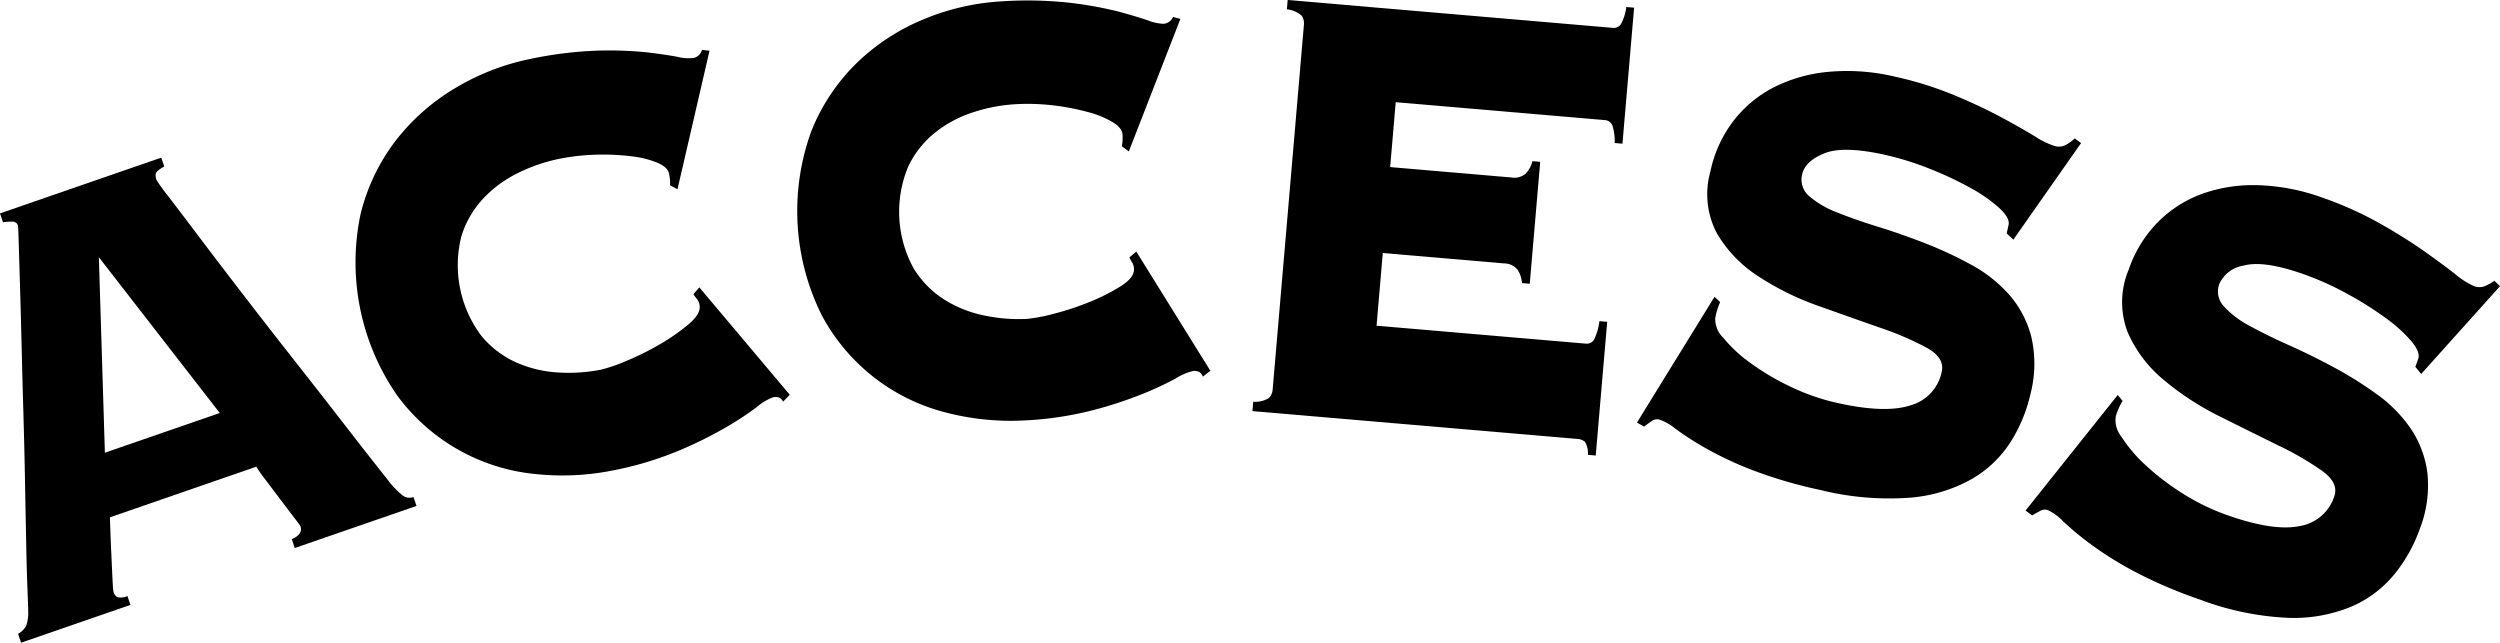
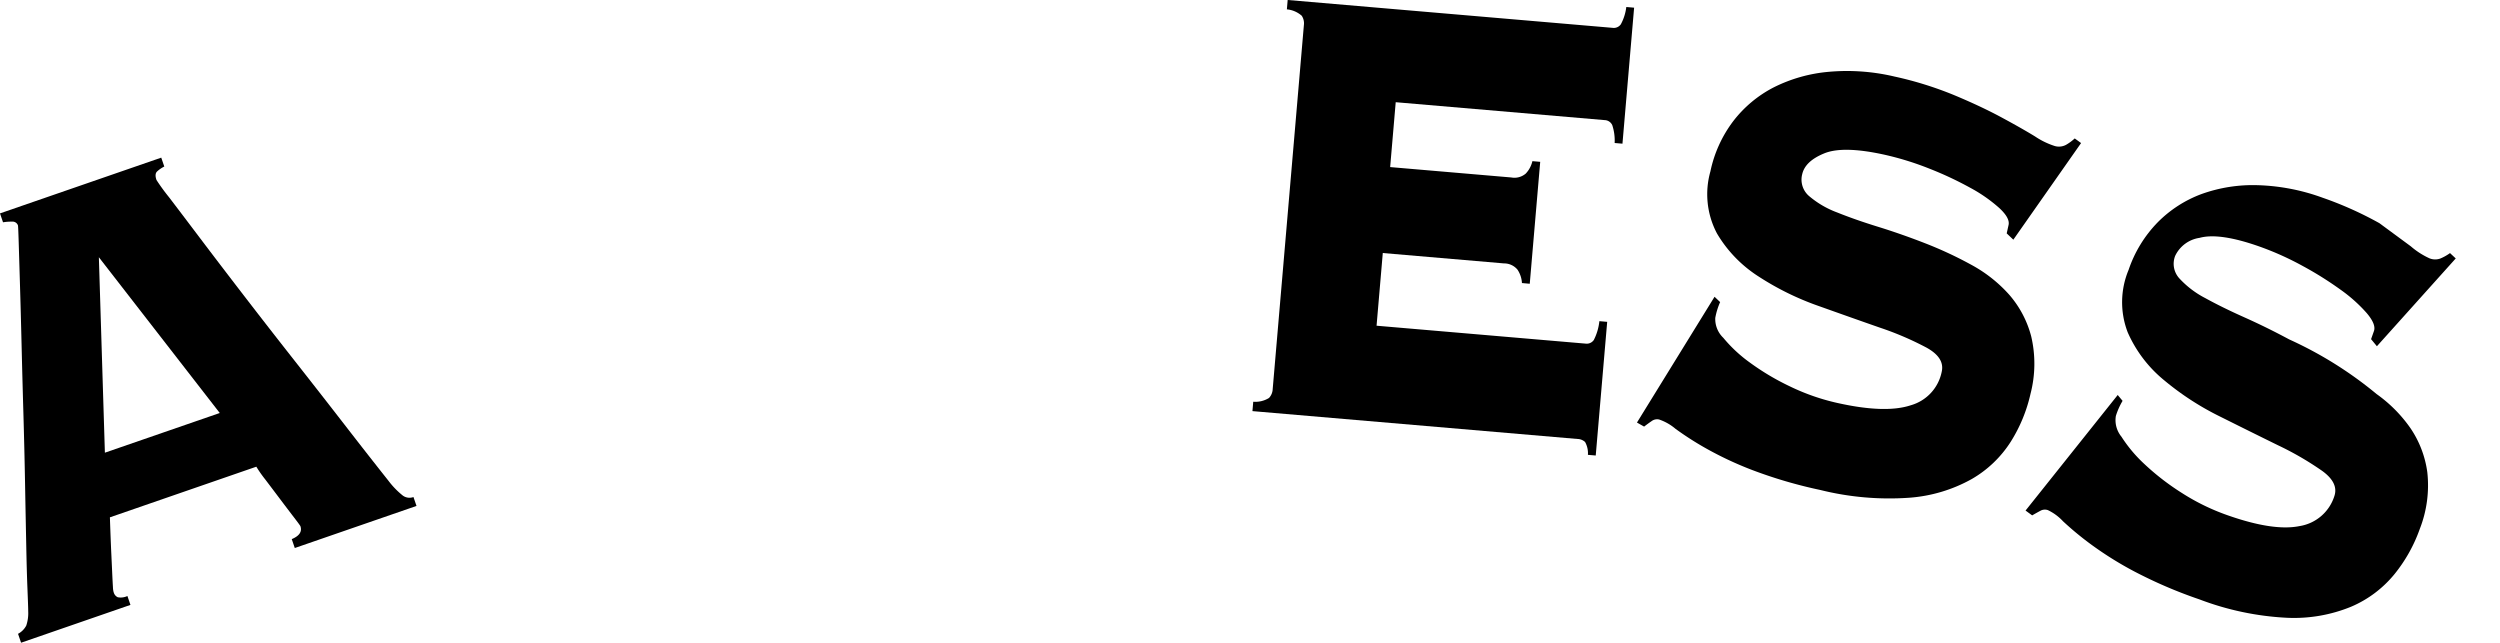
<svg xmlns="http://www.w3.org/2000/svg" width="246.858" height="63.465" viewBox="0 0 246.858 63.465">
  <g id="access" transform="translate(5218.329 3300.564)">
    <path id="パス_2753" data-name="パス 2753" d="M11.233,938.6a.72.72,0,0,0,.4.475,1.542,1.542,0,0,0,.948-.123l.3.878-10.8,3.734-.3-.878a1.939,1.939,0,0,0,.811-.813,3.84,3.84,0,0,0,.193-1.419q0-.408-.073-2.188t-.124-4.506q-.056-2.726-.117-6.066t-.161-6.788q-.1-3.448-.179-6.741t-.157-5.887q-.078-2.6-.127-4.218t-.074-1.7a.556.556,0,0,0-.574-.375,4.985,4.985,0,0,0-.9.065l-.3-.879,15.923-5.505.3.878a3.02,3.02,0,0,0-.717.494c-.17.169-.187.448-.052.838a19.87,19.87,0,0,0,1.238,1.7q1.187,1.556,3.077,4.058t4.307,5.642q2.418,3.141,4.977,6.394t4.964,6.357q2.4,3.1,4.343,5.547a8.087,8.087,0,0,0,1.431,1.472,1.12,1.12,0,0,0,1.037.133l.3.879-12.019,4.155-.3-.878q1.133-.473.855-1.28-.025-.072-.647-.883t-1.38-1.818q-.758-1.007-1.448-1.917a12.2,12.2,0,0,1-.877-1.254l-14.459,5q.073,2.188.138,3.559t.1,2.177c.026.538.047.926.062,1.167a2.172,2.172,0,0,0,.073.507M21.7,920.881,9.762,905.5l.595,19.3Z" transform="translate(-5218.329 -4180.664)" />
-     <path id="パス_2754" data-name="パス 2754" d="M161.44,869.486a3.5,3.5,0,0,0,0-.513,5.694,5.694,0,0,0-.1-.652q-.123-.607-1.1-1.042a9.33,9.33,0,0,0-2.5-.641,23.171,23.171,0,0,0-3.427-.177,21.468,21.468,0,0,0-3.929.438,16.519,16.519,0,0,0-3.879,1.337,11.908,11.908,0,0,0-3.475,2.52,9.552,9.552,0,0,0-2.2,3.8,11.616,11.616,0,0,0,1.979,9.795,9.532,9.532,0,0,0,3.5,2.652,11.858,11.858,0,0,0,4.181.973,16.45,16.45,0,0,0,4.094-.274,15.711,15.711,0,0,0,2.525-.865,26.757,26.757,0,0,0,3.352-1.665,19.6,19.6,0,0,0,2.856-2q1.207-1.033,1.038-1.87a1.28,1.28,0,0,0-.249-.582,5.15,5.15,0,0,1-.36-.48l.589-.672,8.926,10.6-.652.685a.827.827,0,0,0-.448-.423,1.189,1.189,0,0,0-.561-.005,5.582,5.582,0,0,0-1.642,1,31.333,31.333,0,0,1-3.172,2.063,40.43,40.43,0,0,1-4.706,2.295,33.394,33.394,0,0,1-6.276,1.861,25.387,25.387,0,0,1-7.767.344,19.233,19.233,0,0,1-13.556-7.772,23.062,23.062,0,0,1-3.606-17.843,19.513,19.513,0,0,1,3.52-7.35,20.988,20.988,0,0,1,5.932-5.189,23.378,23.378,0,0,1,7.269-2.812,38.457,38.457,0,0,1,6.649-.83,37.845,37.845,0,0,1,4.873.161q1.957.238,3.054.45a4.566,4.566,0,0,0,1.6.111,1.126,1.126,0,0,0,.826-.8l.742.087-3.163,13.679Z" transform="translate(-5313.609 -4151.755)" />
-     <path id="パス_2755" data-name="パス 2755" d="M324.671,852.339a3.557,3.557,0,0,0,.069-.508,5.817,5.817,0,0,0,0-.659q-.035-.618-.939-1.189a9.344,9.344,0,0,0-2.383-.992,23.184,23.184,0,0,0-3.367-.666,21.5,21.5,0,0,0-3.951-.129,16.528,16.528,0,0,0-4.03.767,11.911,11.911,0,0,0-3.8,2,9.552,9.552,0,0,0-2.717,3.448,11.612,11.612,0,0,0,.555,9.977,9.526,9.526,0,0,0,3.083,3.126,11.85,11.85,0,0,0,4,1.562,16.462,16.462,0,0,0,4.09.316,15.713,15.713,0,0,0,2.623-.495,26.7,26.7,0,0,0,3.556-1.168,19.588,19.588,0,0,0,3.113-1.569q1.342-.849,1.3-1.7a1.281,1.281,0,0,0-.163-.612,5.093,5.093,0,0,1-.288-.527l.679-.581,7.314,11.774-.743.584a.826.826,0,0,0-.382-.483,1.2,1.2,0,0,0-.554-.086,5.586,5.586,0,0,0-1.768.758,31.378,31.378,0,0,1-3.435,1.587,40.448,40.448,0,0,1-4.987,1.6,33.38,33.38,0,0,1-6.477.942,25.4,25.4,0,0,1-7.737-.773,19.234,19.234,0,0,1-12.3-9.635,23.062,23.062,0,0,1-1.011-18.176,19.506,19.506,0,0,1,4.537-6.769,20.984,20.984,0,0,1,6.615-4.285,23.37,23.37,0,0,1,7.6-1.741,38.452,38.452,0,0,1,6.7.132,37.866,37.866,0,0,1,4.8.858q1.9.516,2.958.883a4.571,4.571,0,0,0,1.57.34,1.128,1.128,0,0,0,.932-.673l.722.193-5.091,13.084Z" transform="translate(-5432.229 -4138.466)" />
    <path id="パス_2756" data-name="パス 2756" d="M486.411,865.732a2.647,2.647,0,0,0-.438-1.32,1.715,1.715,0,0,0-1.34-.62l-11.963-1.025-.615,7.177,20.645,1.769a.847.847,0,0,0,.808-.359,5.289,5.289,0,0,0,.548-1.858l.772.066-1.131,13.2-.772-.066a2.266,2.266,0,0,0-.28-1.268,1.128,1.128,0,0,0-.752-.3l-32.094-2.75.079-.926a2.556,2.556,0,0,0,1.555-.372,1.342,1.342,0,0,0,.365-.863l3.082-35.966a1.344,1.344,0,0,0-.213-.912,2.564,2.564,0,0,0-1.468-.631l.079-.926,32.094,2.751a.847.847,0,0,0,.808-.358,4.781,4.781,0,0,0,.535-1.7l.772.066-1.151,13.429-.772-.066a4.79,4.79,0,0,0-.237-1.769.849.849,0,0,0-.735-.491l-20.646-1.769-.549,6.406,11.963,1.025a1.709,1.709,0,0,0,1.426-.383,2.63,2.63,0,0,0,.656-1.227l.772.066-1.032,12.04Z" transform="translate(-5554.458 -4138.347)" />
    <path id="パス_2757" data-name="パス 2757" d="M609.188,886.644a6.917,6.917,0,0,0-.479,1.56,2.563,2.563,0,0,0,.786,1.961,13.963,13.963,0,0,0,2.629,2.451,24.433,24.433,0,0,0,3.941,2.346,21.5,21.5,0,0,0,4.726,1.648q4.726,1.053,7.225.221a4.31,4.31,0,0,0,3.056-3.327q.3-1.361-1.492-2.356a30.3,30.3,0,0,0-4.618-1.981q-2.823-.986-6.07-2.146a27.553,27.553,0,0,1-5.9-2.9,12.709,12.709,0,0,1-4.113-4.249,8.28,8.28,0,0,1-.65-6.137,12.4,12.4,0,0,1,2.265-4.971,11.908,11.908,0,0,1,3.98-3.319,14.98,14.98,0,0,1,5.4-1.535,20.332,20.332,0,0,1,6.511.459,35.208,35.208,0,0,1,5.876,1.825q2.662,1.11,4.67,2.191t3.348,1.9a7.7,7.7,0,0,0,1.97.954,1.486,1.486,0,0,0,1.084-.116,4.727,4.727,0,0,0,.87-.639l.626.457-6.689,9.541-.655-.622.185-.832q.152-.68-.917-1.672a14.842,14.842,0,0,0-2.833-1.98,34.307,34.307,0,0,0-4.011-1.886,29.111,29.111,0,0,0-4.452-1.389q-4.1-.912-5.986-.143t-2.177,2.055a2.132,2.132,0,0,0,.7,2.181,9.211,9.211,0,0,0,2.751,1.6q1.759.71,4.049,1.418t4.662,1.634a38.363,38.363,0,0,1,4.553,2.125,13.816,13.816,0,0,1,3.712,2.93,10.161,10.161,0,0,1,2.186,4.138,11.809,11.809,0,0,1-.07,5.658,15.076,15.076,0,0,1-1.946,4.725,11.181,11.181,0,0,1-3.867,3.7,14.867,14.867,0,0,1-6.164,1.841,28.22,28.22,0,0,1-8.79-.768,45.516,45.516,0,0,1-6.735-1.977,34.271,34.271,0,0,1-4.639-2.184,30.616,30.616,0,0,1-2.921-1.881,4.939,4.939,0,0,0-1.615-.916.9.9,0,0,0-.729.155q-.351.24-.75.547l-.705-.4,7.661-12.42Z" transform="translate(-5657.666 -4157.379)" />
-     <path id="パス_2758" data-name="パス 2758" d="M753.218,927.072a6.921,6.921,0,0,0-.663,1.491,2.564,2.564,0,0,0,.546,2.041,13.973,13.973,0,0,0,2.316,2.748,24.432,24.432,0,0,0,3.632,2.8,21.5,21.5,0,0,0,4.493,2.2q4.565,1.612,7.147,1.086a4.309,4.309,0,0,0,3.433-2.937q.464-1.315-1.2-2.518a30.33,30.33,0,0,0-4.347-2.521q-2.685-1.318-5.768-2.858a27.6,27.6,0,0,1-5.51-3.588,12.712,12.712,0,0,1-3.573-4.712,8.278,8.278,0,0,1,.091-6.17,12.4,12.4,0,0,1,2.845-4.664,11.908,11.908,0,0,1,4.349-2.818,14.986,14.986,0,0,1,5.546-.876,20.336,20.336,0,0,1,6.409,1.236,35.18,35.18,0,0,1,5.615,2.516q2.509,1.421,4.374,2.736t3.1,2.284a7.7,7.7,0,0,0,1.841,1.184,1.486,1.486,0,0,0,1.09.015,4.707,4.707,0,0,0,.94-.531l.566.529-7.785,8.67-.575-.7.283-.8q.232-.657-.71-1.77a14.853,14.853,0,0,0-2.575-2.306,34.263,34.263,0,0,0-3.756-2.353,29.085,29.085,0,0,0-4.253-1.913q-3.958-1.4-5.926-.86a3.169,3.169,0,0,0-2.408,1.779,2.131,2.131,0,0,0,.438,2.249,9.209,9.209,0,0,0,2.538,1.923q1.661.916,3.85,1.894t4.432,2.181A38.335,38.335,0,0,1,778.3,926.4a13.817,13.817,0,0,1,3.334,3.354,10.16,10.16,0,0,1,1.675,4.37,11.814,11.814,0,0,1-.749,5.609,15.079,15.079,0,0,1-2.5,4.458,11.18,11.18,0,0,1-4.283,3.211,14.869,14.869,0,0,1-6.34,1.089,28.234,28.234,0,0,1-8.634-1.817,45.515,45.515,0,0,1-6.45-2.77,34.379,34.379,0,0,1-4.343-2.725,30.6,30.6,0,0,1-2.674-2.218,4.929,4.929,0,0,0-1.493-1.1.905.905,0,0,0-.742.067q-.377.2-.81.453l-.653-.477,9.1-11.411Z" transform="translate(-5761.957 -4188.054)" />
+     <path id="パス_2758" data-name="パス 2758" d="M753.218,927.072a6.921,6.921,0,0,0-.663,1.491,2.564,2.564,0,0,0,.546,2.041,13.973,13.973,0,0,0,2.316,2.748,24.432,24.432,0,0,0,3.632,2.8,21.5,21.5,0,0,0,4.493,2.2q4.565,1.612,7.147,1.086a4.309,4.309,0,0,0,3.433-2.937q.464-1.315-1.2-2.518a30.33,30.33,0,0,0-4.347-2.521q-2.685-1.318-5.768-2.858a27.6,27.6,0,0,1-5.51-3.588,12.712,12.712,0,0,1-3.573-4.712,8.278,8.278,0,0,1,.091-6.17,12.4,12.4,0,0,1,2.845-4.664,11.908,11.908,0,0,1,4.349-2.818,14.986,14.986,0,0,1,5.546-.876,20.336,20.336,0,0,1,6.409,1.236,35.18,35.18,0,0,1,5.615,2.516t3.1,2.284a7.7,7.7,0,0,0,1.841,1.184,1.486,1.486,0,0,0,1.09.015,4.707,4.707,0,0,0,.94-.531l.566.529-7.785,8.67-.575-.7.283-.8q.232-.657-.71-1.77a14.853,14.853,0,0,0-2.575-2.306,34.263,34.263,0,0,0-3.756-2.353,29.085,29.085,0,0,0-4.253-1.913q-3.958-1.4-5.926-.86a3.169,3.169,0,0,0-2.408,1.779,2.131,2.131,0,0,0,.438,2.249,9.209,9.209,0,0,0,2.538,1.923q1.661.916,3.85,1.894t4.432,2.181A38.335,38.335,0,0,1,778.3,926.4a13.817,13.817,0,0,1,3.334,3.354,10.16,10.16,0,0,1,1.675,4.37,11.814,11.814,0,0,1-.749,5.609,15.079,15.079,0,0,1-2.5,4.458,11.18,11.18,0,0,1-4.283,3.211,14.869,14.869,0,0,1-6.34,1.089,28.234,28.234,0,0,1-8.634-1.817,45.515,45.515,0,0,1-6.45-2.77,34.379,34.379,0,0,1-4.343-2.725,30.6,30.6,0,0,1-2.674-2.218,4.929,4.929,0,0,0-1.493-1.1.905.905,0,0,0-.742.067q-.377.2-.81.453l-.653-.477,9.1-11.411Z" transform="translate(-5761.957 -4188.054)" />
  </g>
</svg>